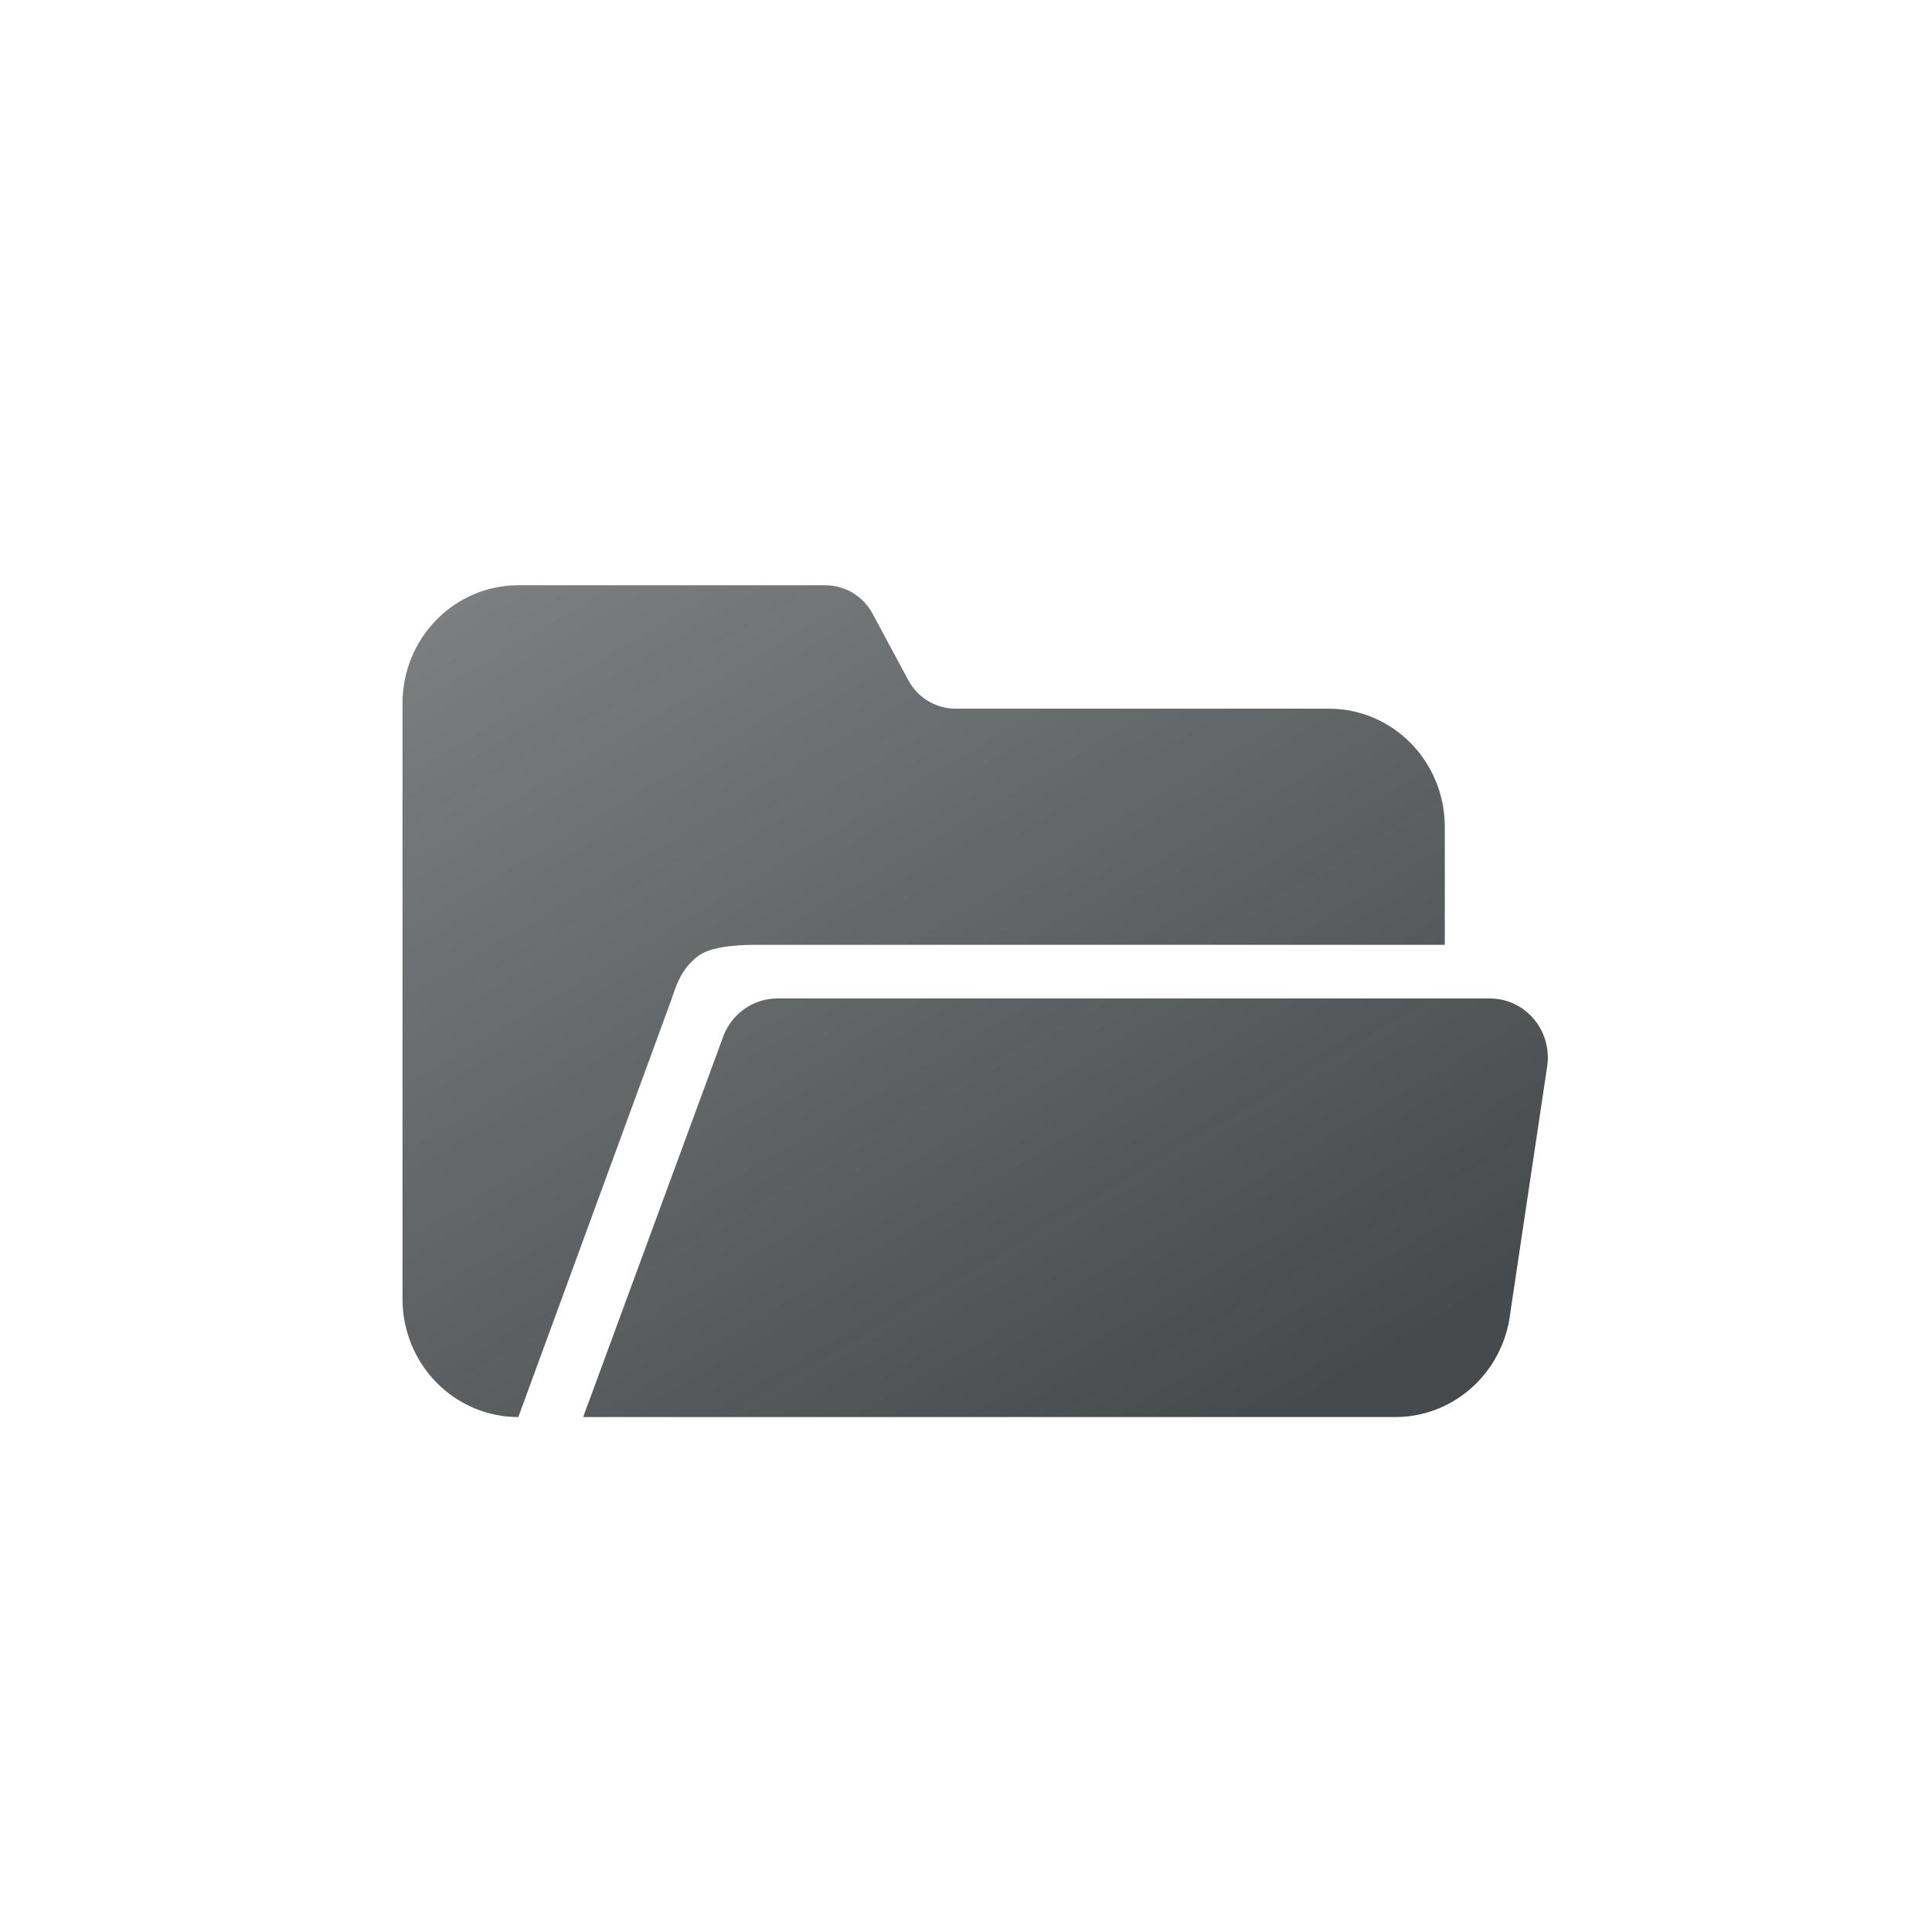
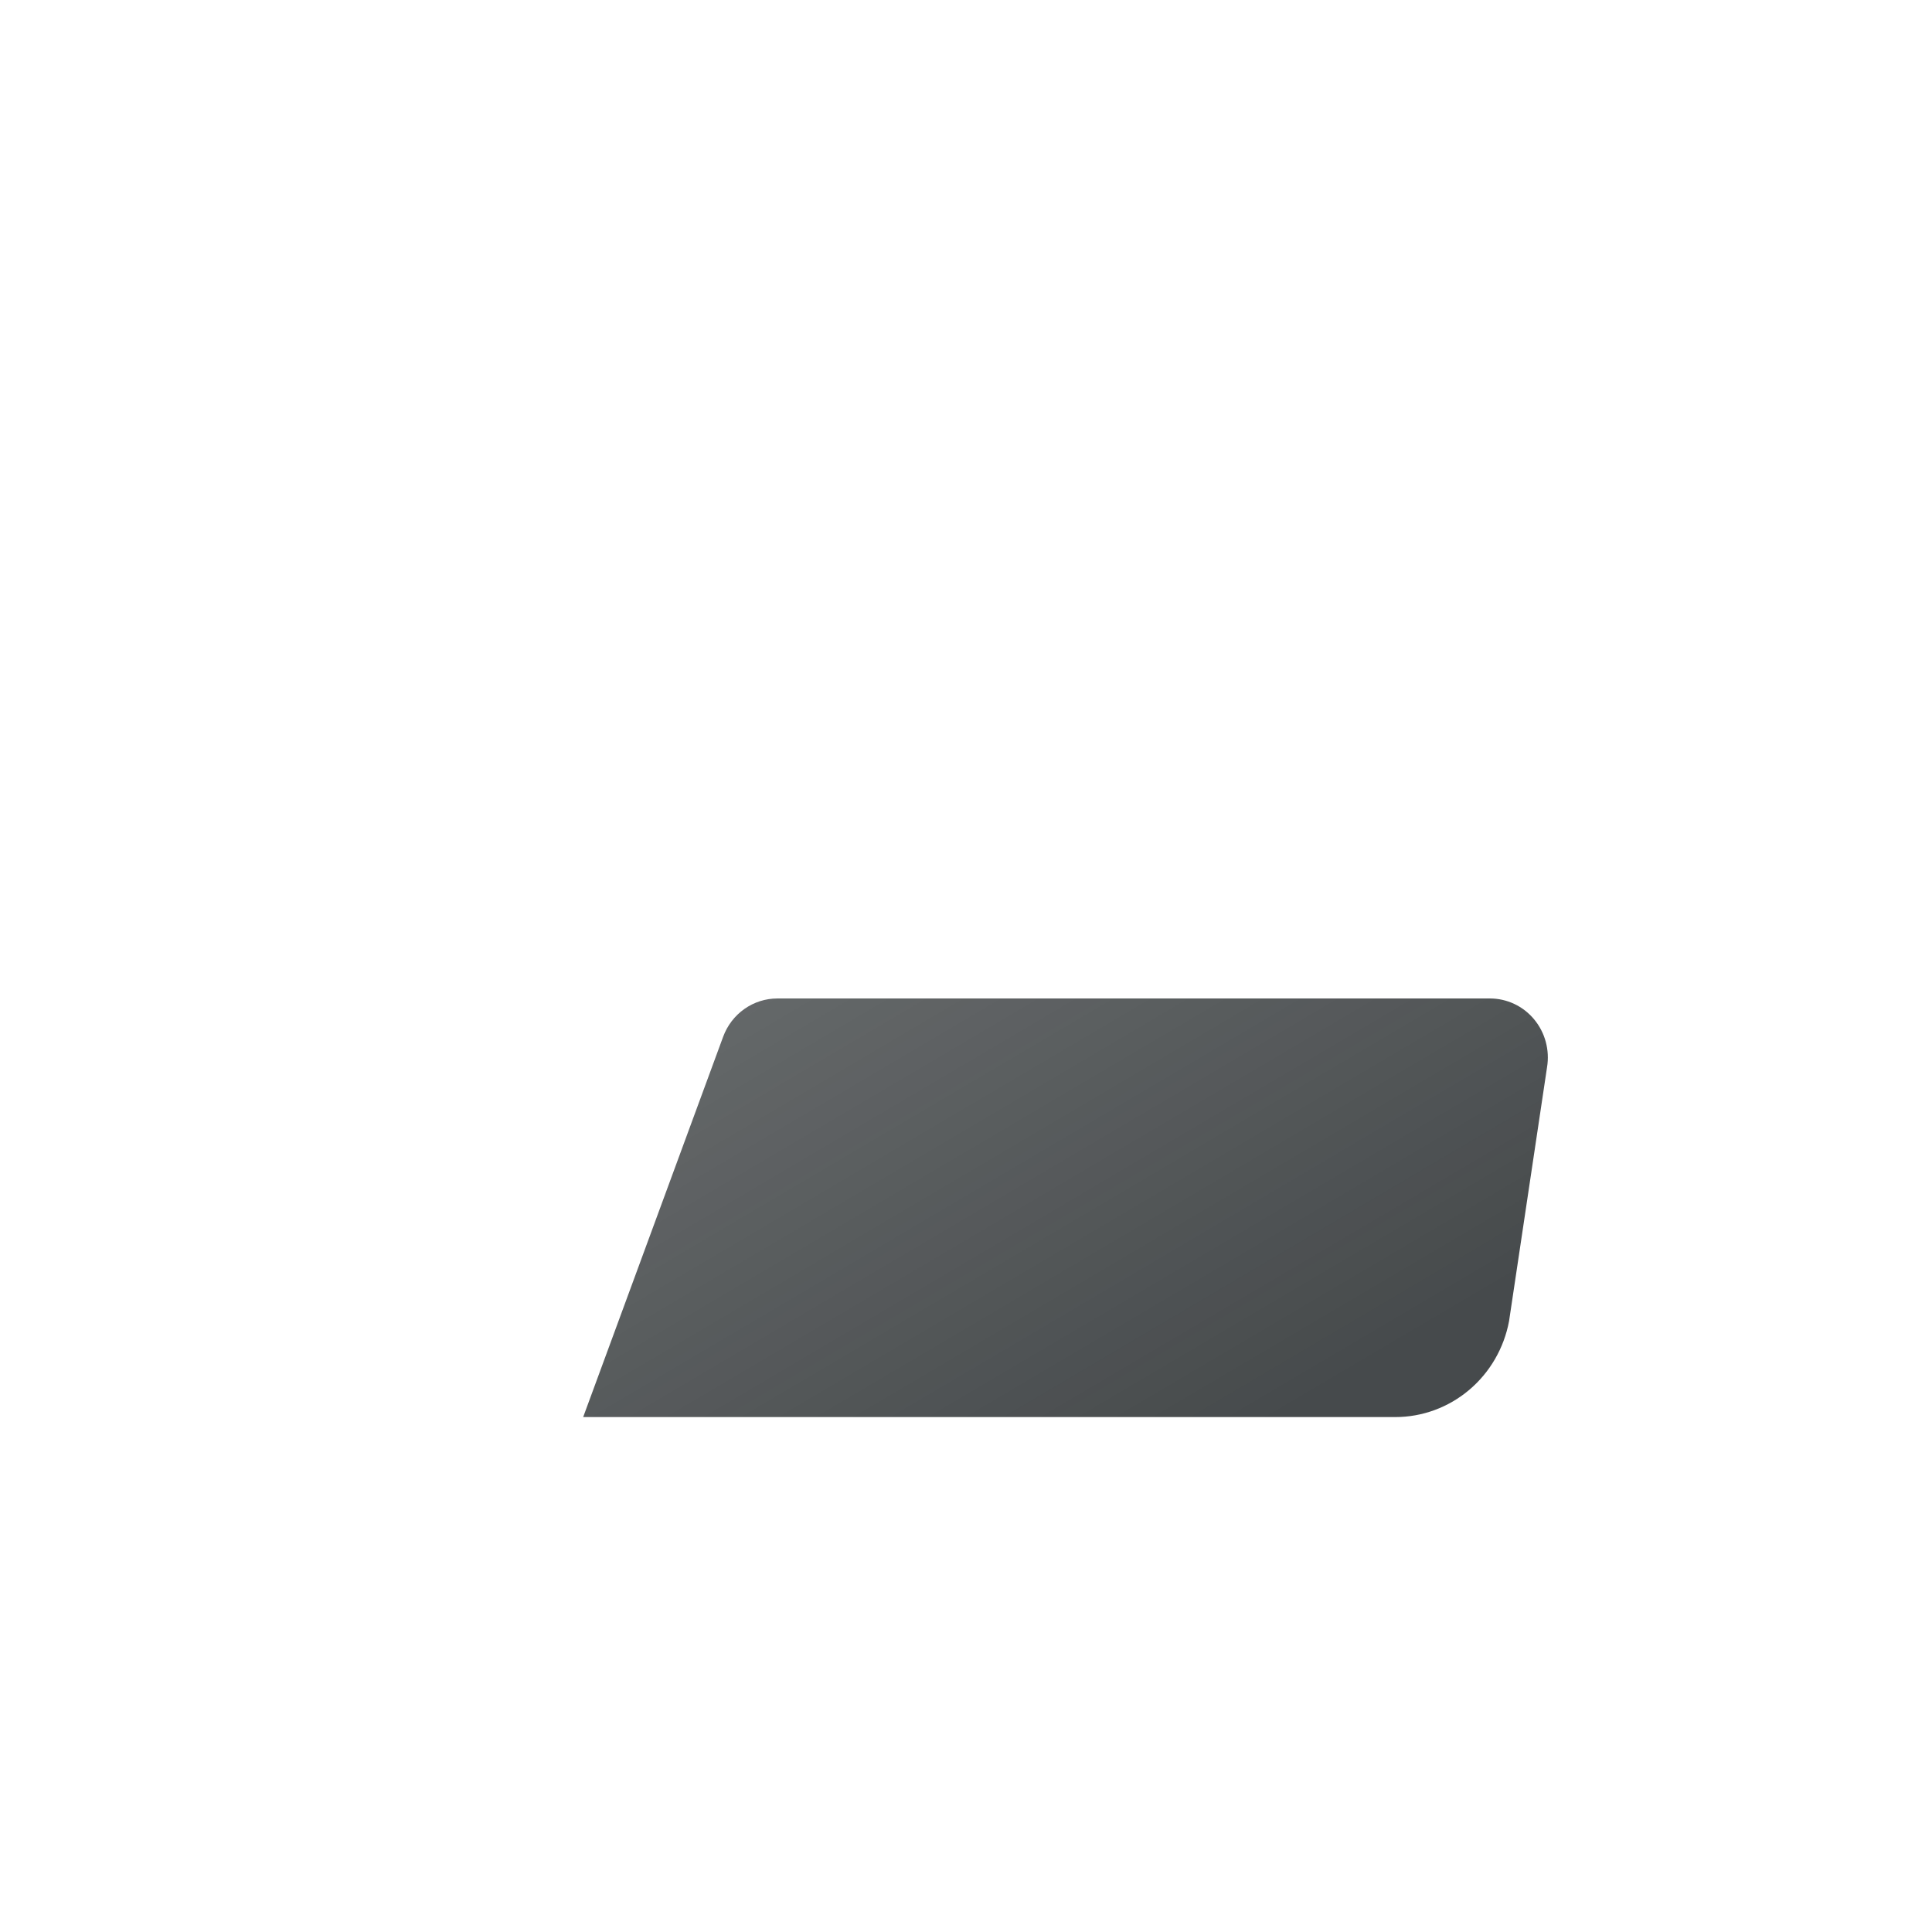
<svg xmlns="http://www.w3.org/2000/svg" width="72" height="72" viewBox="0 0 72 72" fill="none">
  <g filter="url(#filter0_i_803_1648)">
-     <path d="M26.056 34.292C25.33 34.805 25.154 35.581 25 36L19.316 51.5C18.171 51.5 17.073 51.036 16.264 50.211C15.455 49.386 15 48.267 15 47.1V24.9C15 23.733 15.455 22.614 16.264 21.789C17.073 20.964 18.171 20.5 19.316 20.5H30.752C31.488 20.5 32.165 20.904 32.514 21.553L33.855 24.047C34.204 24.696 34.881 25.1 35.617 25.1H49.527C50.672 25.1 51.77 25.564 52.579 26.389C53.388 27.214 53.843 28.333 53.843 29.5V33.9H28.283C27.842 33.9 26.61 33.901 26.056 34.292Z" fill="url(#paint0_linear_803_1648)" fill-opacity="0.8" />
    <path d="M26.949 37.328L21.733 51.5H52C53.004 51.5 53.977 51.142 54.75 50.49C55.524 49.837 56.05 48.93 56.238 47.925L57.654 38.461C57.706 38.146 57.689 37.823 57.606 37.515C57.523 37.207 57.375 36.922 57.172 36.678C56.97 36.434 56.718 36.238 56.434 36.104C56.15 35.97 55.84 35.9 55.527 35.9H28.969C28.53 35.9 28.101 36.037 27.74 36.292C27.379 36.547 27.103 36.908 26.949 37.328Z" fill="url(#paint1_linear_803_1648)" fill-opacity="0.8" />
  </g>
  <defs>
    <filter id="filter0_i_803_1648" x="0" y="0" width="72" height="73.31" filterUnits="userSpaceOnUse" color-interpolation-filters="sRGB">
      <feFlood flood-opacity="0" result="BackgroundImageFix" />
      <feBlend mode="normal" in="SourceGraphic" in2="BackgroundImageFix" result="shape" />
      <feColorMatrix in="SourceAlpha" type="matrix" values="0 0 0 0 0 0 0 0 0 0 0 0 0 0 0 0 0 0 127 0" result="hardAlpha" />
      <feOffset dy="1.31" />
      <feGaussianBlur stdDeviation="2.621" />
      <feComposite in2="hardAlpha" operator="arithmetic" k2="-1" k3="1" />
      <feColorMatrix type="matrix" values="0 0 0 0 1 0 0 0 0 1 0 0 0 0 1 0 0 0 0.12 0" />
      <feBlend mode="normal" in2="shape" result="effect1_innerShadow_803_1648" />
    </filter>
    <linearGradient id="paint0_linear_803_1648" x1="15" y1="20.5" x2="37.049" y2="57.865" gradientUnits="userSpaceOnUse">
      <stop stop-color="#181D1F" stop-opacity="0.7" />
      <stop offset="1" stop-color="#181D1F" />
    </linearGradient>
    <linearGradient id="paint1_linear_803_1648" x1="15" y1="20.5" x2="37.049" y2="57.865" gradientUnits="userSpaceOnUse">
      <stop stop-color="#181D1F" stop-opacity="0.7" />
      <stop offset="1" stop-color="#181D1F" />
    </linearGradient>
  </defs>
</svg>